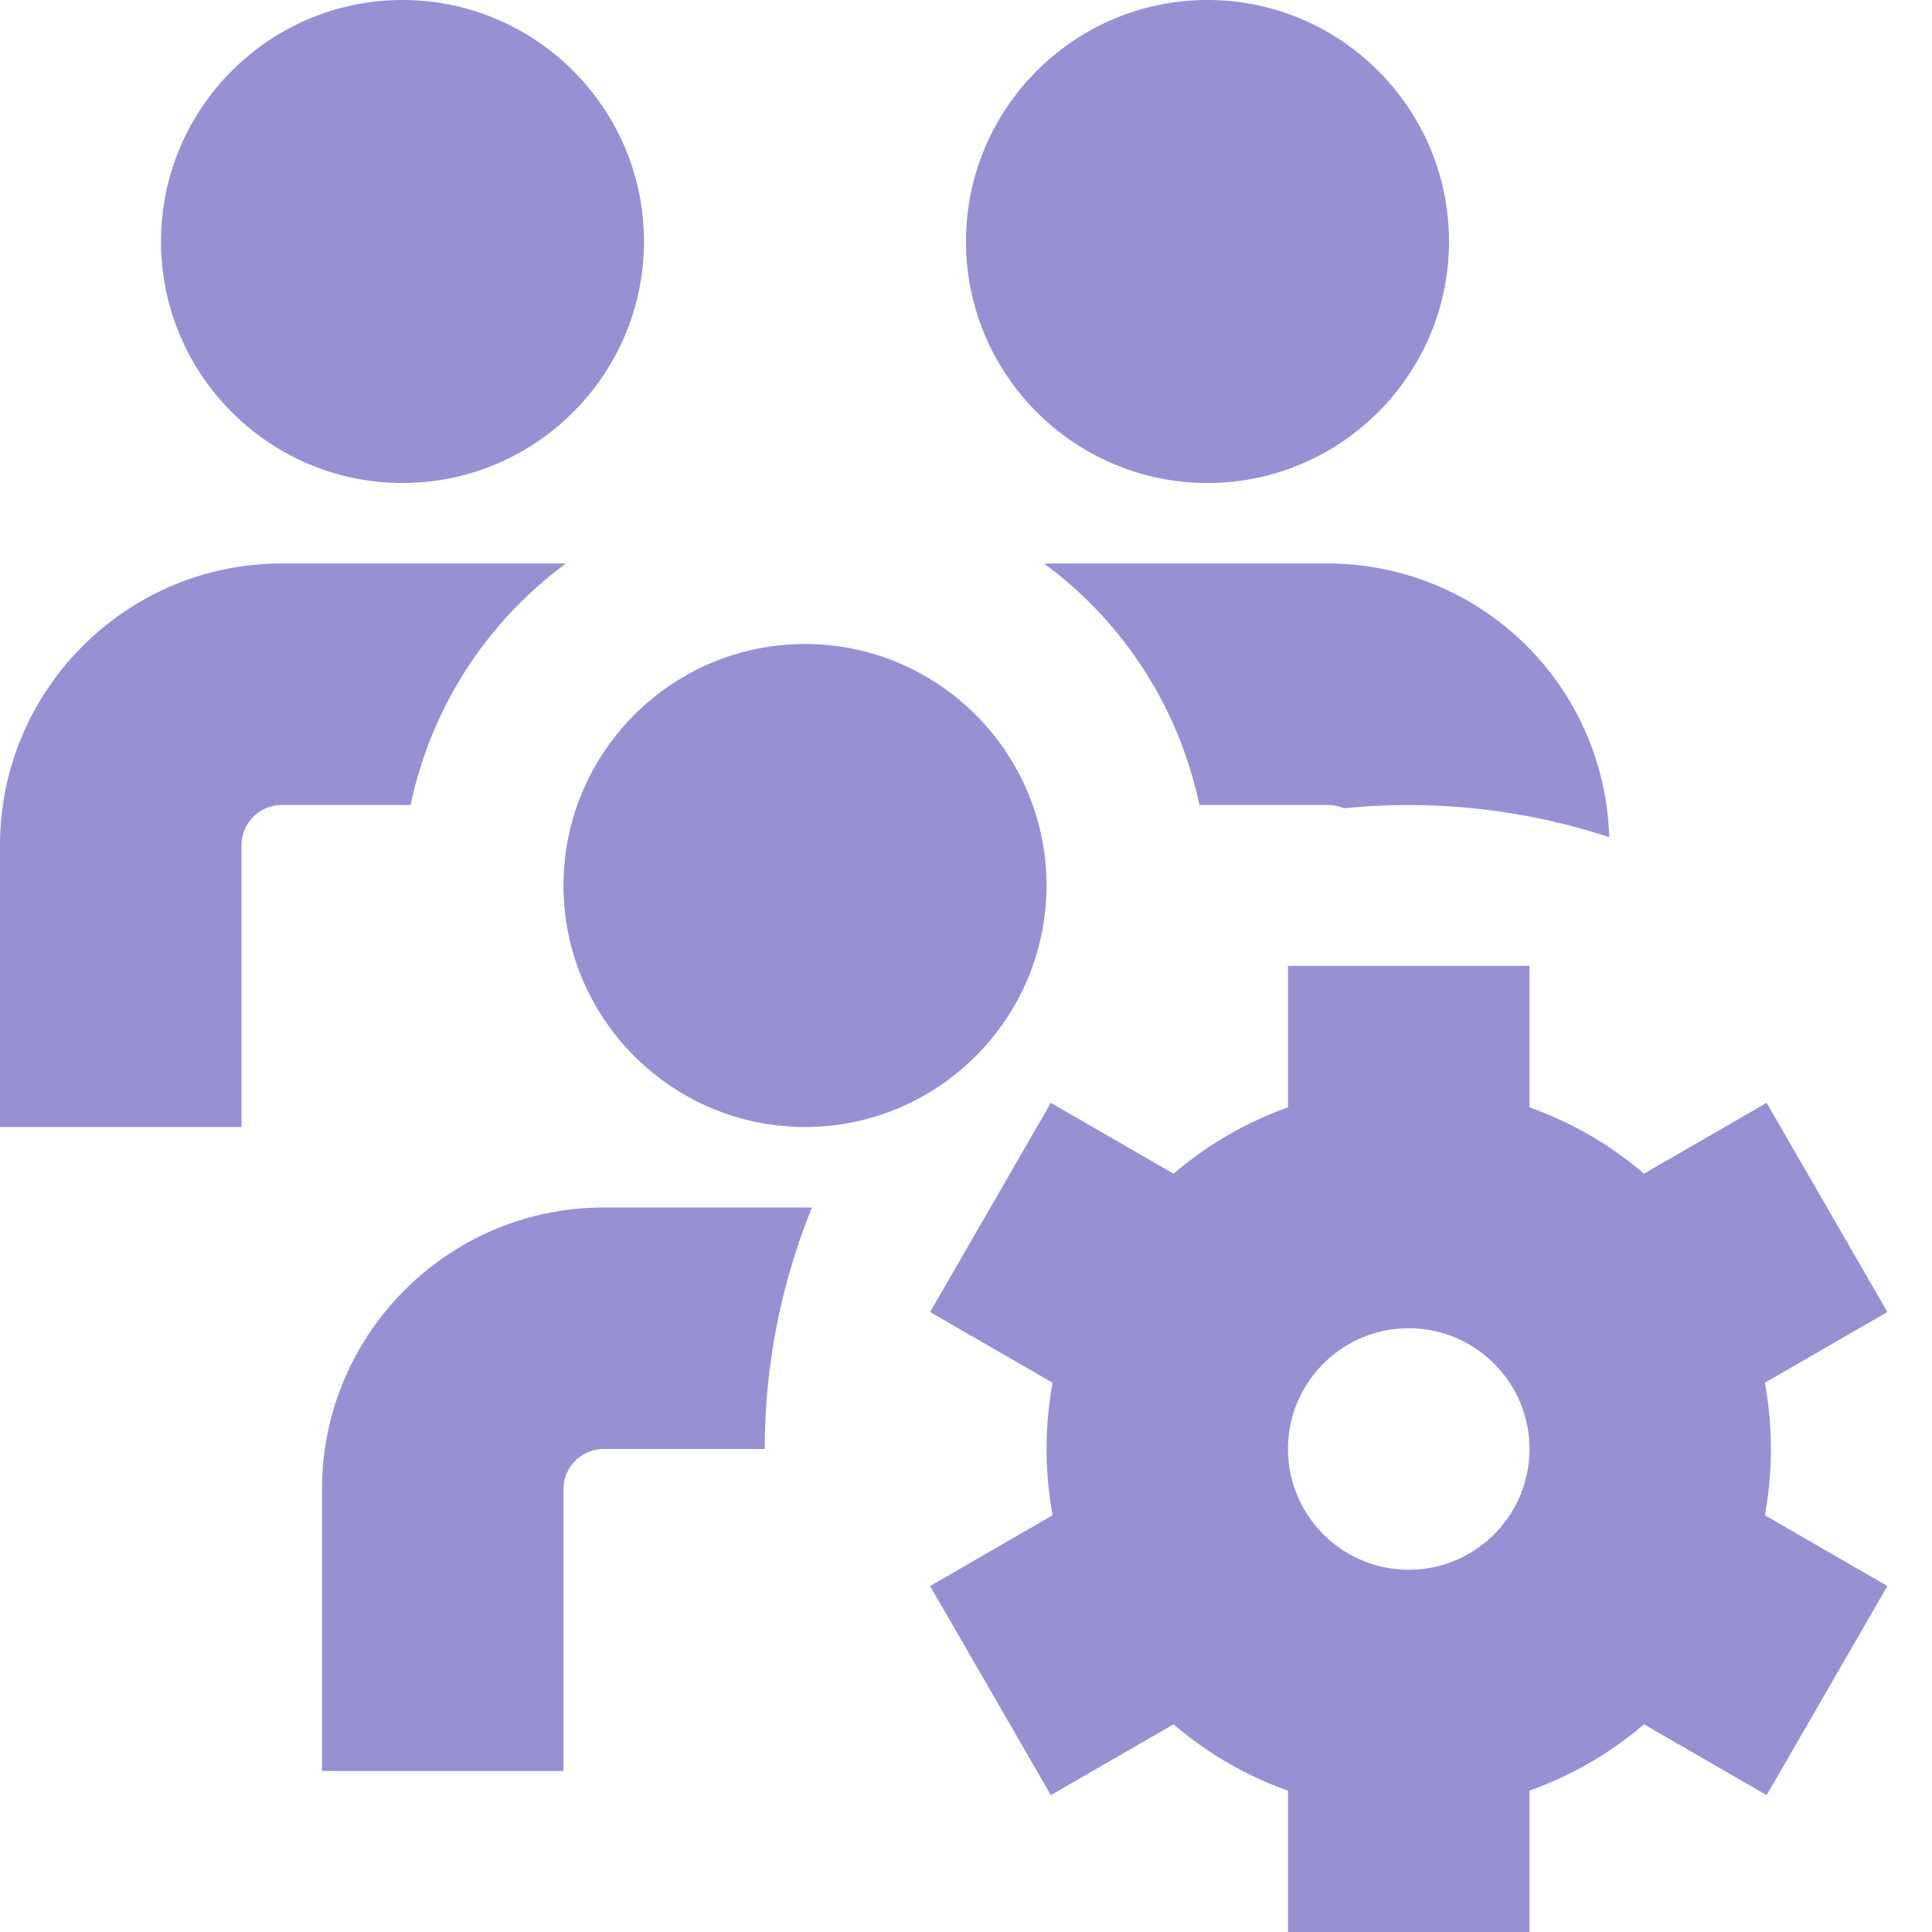
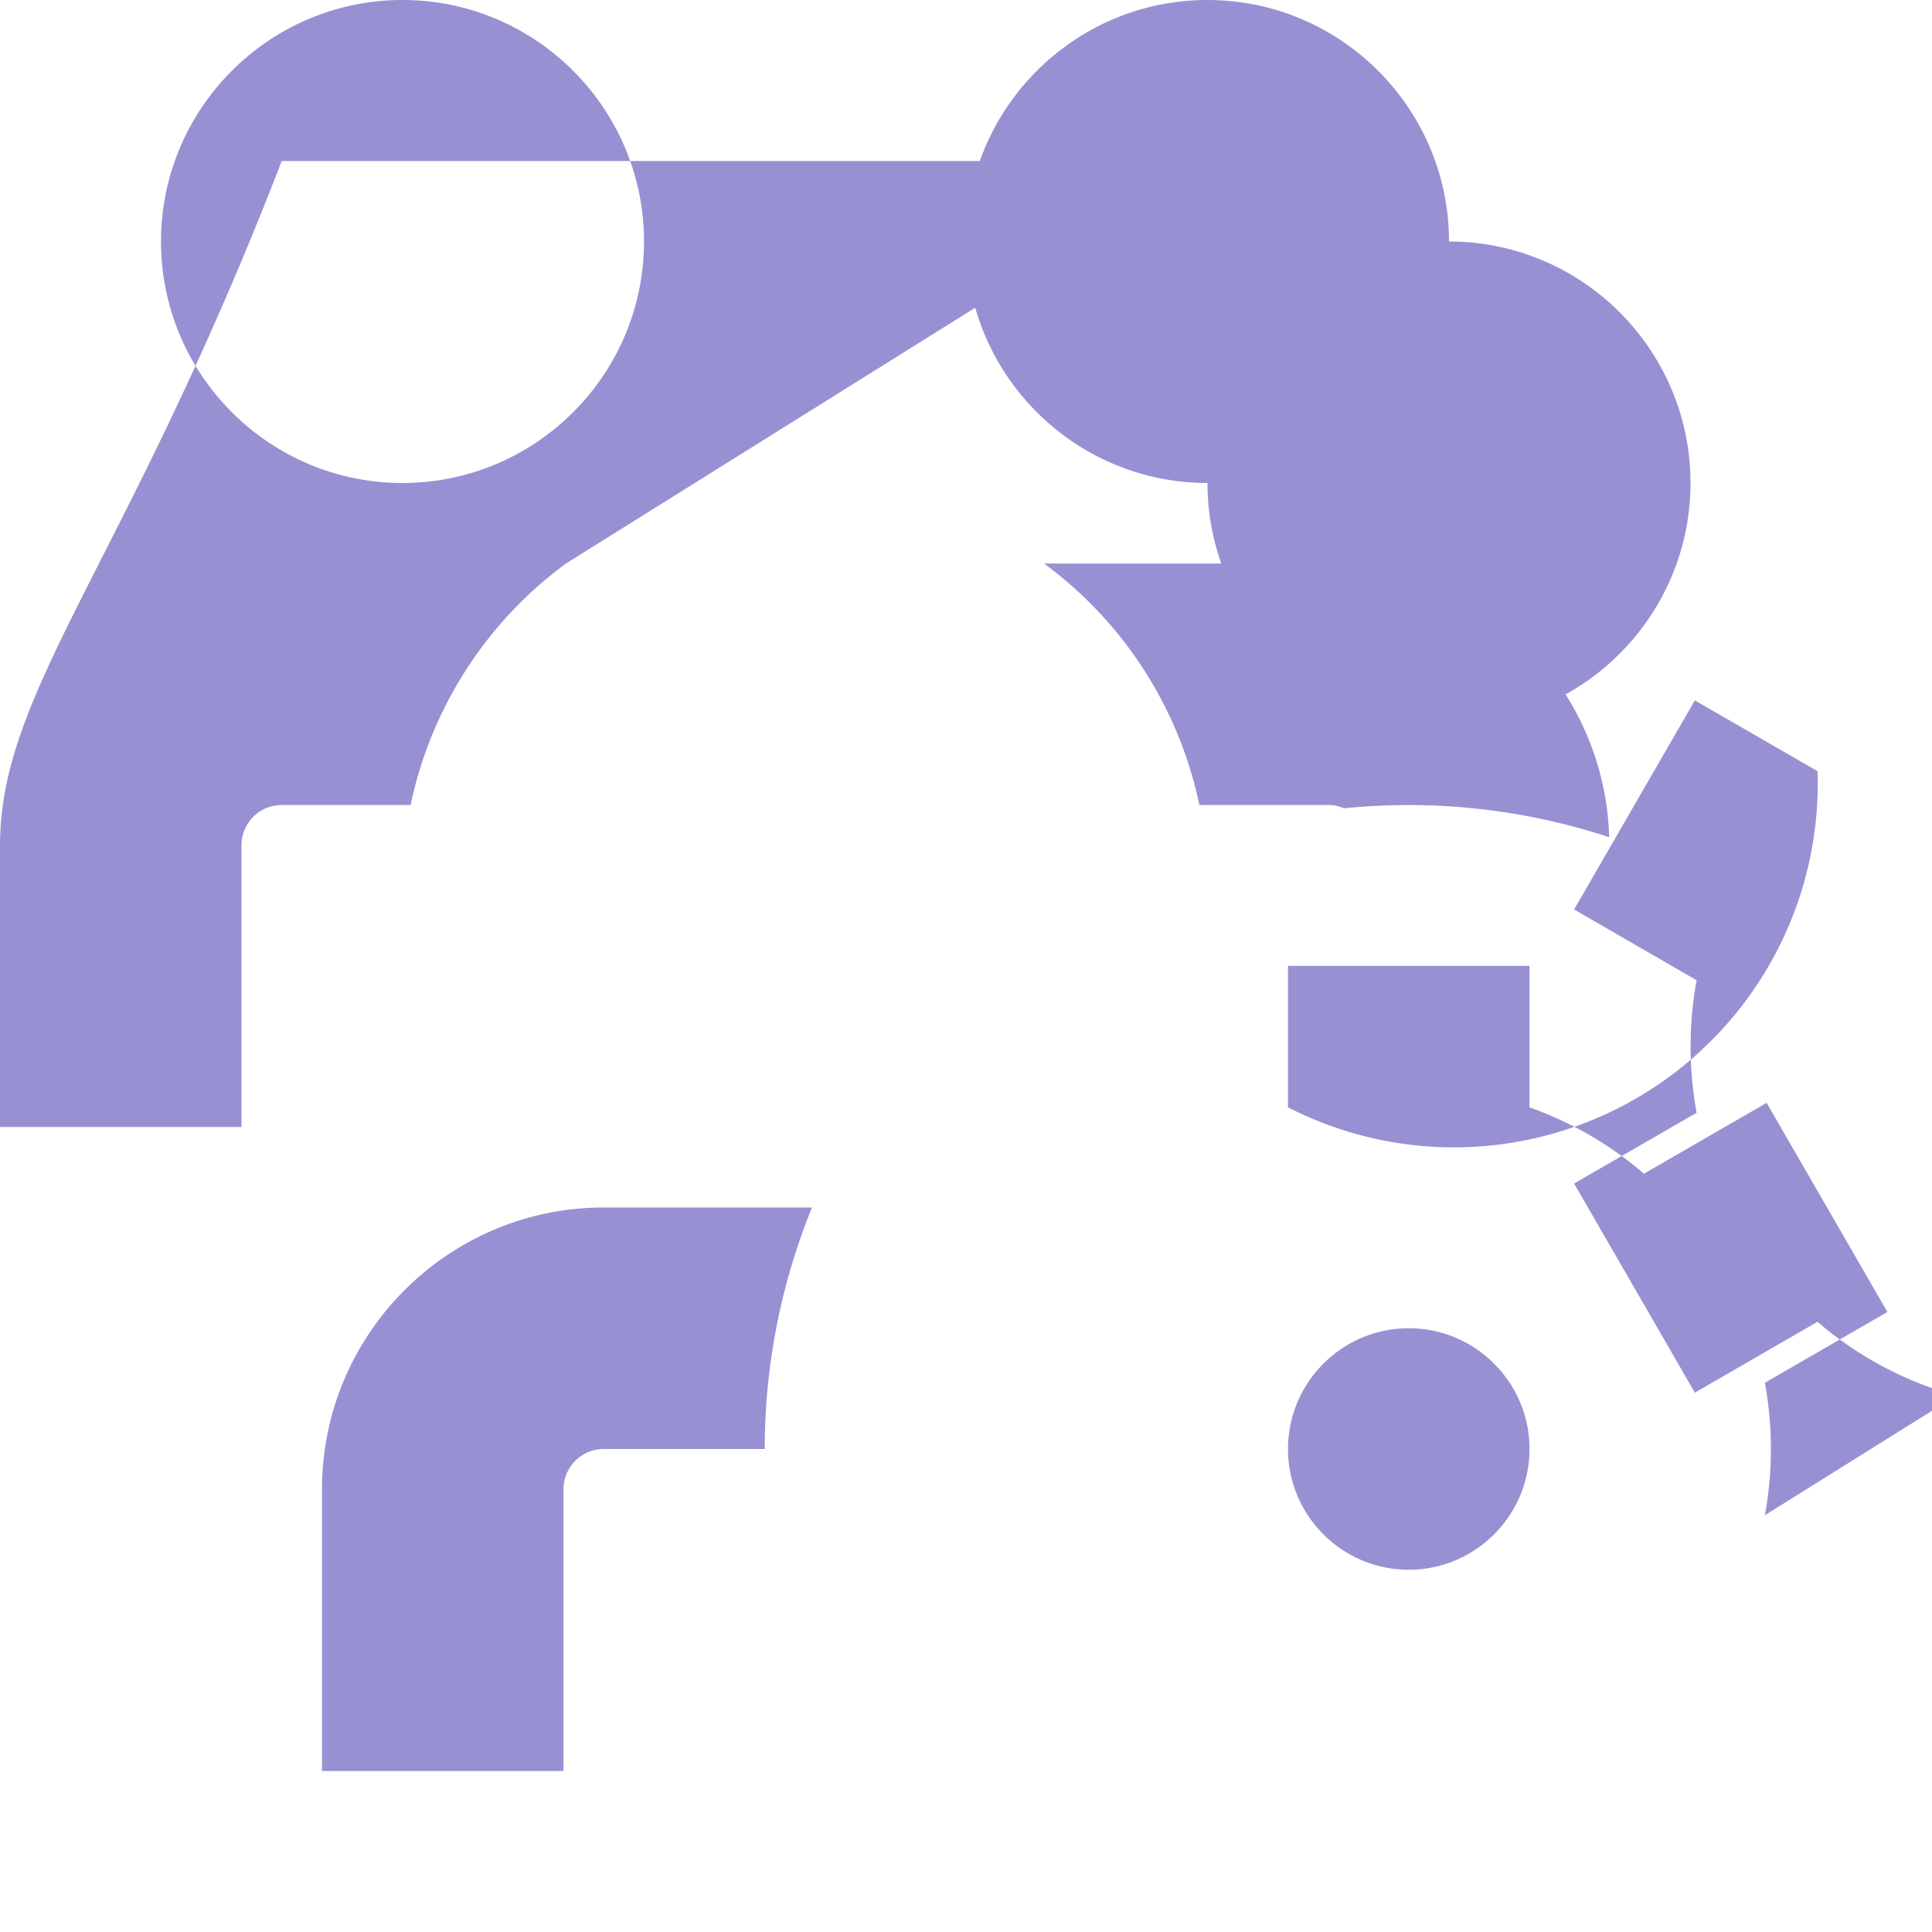
<svg xmlns="http://www.w3.org/2000/svg" width="512" height="512" x="0" y="0" viewBox="0 0 24 24" style="enable-background:new 0 0 512 512" xml:space="preserve" class="">
  <g>
-     <path d="M2 3c0-1.654 1.346-3 3-3s3 1.346 3 3-1.346 3-3 3-3-1.346-3-3Zm13 3c1.654 0 3-1.346 3-3s-1.346-3-3-3-3 1.346-3 3 1.346 3 3 3Zm-8 5c0 1.654 1.346 3 3 3s3-1.346 3-3-1.346-3-3-3-3 1.346-3 3Zm.031-4H3.5C1.57 7 0 8.57 0 10.5V14h3v-3.5a.5.5 0 0 1 .5-.5h1.601a4.994 4.994 0 0 1 1.93-3Zm14.893 11.823 1.522.879-1.5 2.598-1.524-.88a4.52 4.52 0 0 1-1.422.824v1.757h-3v-1.757a4.479 4.479 0 0 1-1.422-.824l-1.524.88-1.5-2.598 1.522-.879a4.556 4.556 0 0 1 0-1.646l-1.522-.879 1.5-2.598 1.524.88A4.52 4.52 0 0 1 16 13.756v-1.757h3v1.757a4.479 4.479 0 0 1 1.422.824l1.524-.88 1.5 2.598-1.522.879a4.556 4.556 0 0 1 0 1.646ZM19 18c0-.827-.673-1.5-1.5-1.5S16 17.173 16 18s.673 1.5 1.5 1.5S19 18.827 19 18Zm-15 .5V22h3v-3.5a.5.5 0 0 1 .5-.5h2a7.96 7.96 0 0 1 .587-3H7.5C5.57 15 4 16.57 4 18.5ZM12.969 7a4.994 4.994 0 0 1 1.93 3H16.5c.07 0 .136.015.196.041a7.977 7.977 0 0 1 3.294.359A3.498 3.498 0 0 0 16.5 7h-3.531Z" fill="#9791d3" opacity="1" data-original="#000000" class="" />
+     <path d="M2 3c0-1.654 1.346-3 3-3s3 1.346 3 3-1.346 3-3 3-3-1.346-3-3Zm13 3c1.654 0 3-1.346 3-3s-1.346-3-3-3-3 1.346-3 3 1.346 3 3 3Zc0 1.654 1.346 3 3 3s3-1.346 3-3-1.346-3-3-3-3 1.346-3 3Zm.031-4H3.5C1.57 7 0 8.57 0 10.5V14h3v-3.5a.5.5 0 0 1 .5-.5h1.601a4.994 4.994 0 0 1 1.93-3Zm14.893 11.823 1.522.879-1.5 2.598-1.524-.88a4.52 4.52 0 0 1-1.422.824v1.757h-3v-1.757a4.479 4.479 0 0 1-1.422-.824l-1.524.88-1.5-2.598 1.522-.879a4.556 4.556 0 0 1 0-1.646l-1.522-.879 1.5-2.598 1.524.88A4.52 4.52 0 0 1 16 13.756v-1.757h3v1.757a4.479 4.479 0 0 1 1.422.824l1.524-.88 1.5 2.598-1.522.879a4.556 4.556 0 0 1 0 1.646ZM19 18c0-.827-.673-1.5-1.5-1.5S16 17.173 16 18s.673 1.5 1.5 1.5S19 18.827 19 18Zm-15 .5V22h3v-3.5a.5.5 0 0 1 .5-.5h2a7.96 7.96 0 0 1 .587-3H7.5C5.57 15 4 16.57 4 18.5ZM12.969 7a4.994 4.994 0 0 1 1.93 3H16.5c.07 0 .136.015.196.041a7.977 7.977 0 0 1 3.294.359A3.498 3.498 0 0 0 16.5 7h-3.531Z" fill="#9791d3" opacity="1" data-original="#000000" class="" />
  </g>
</svg>